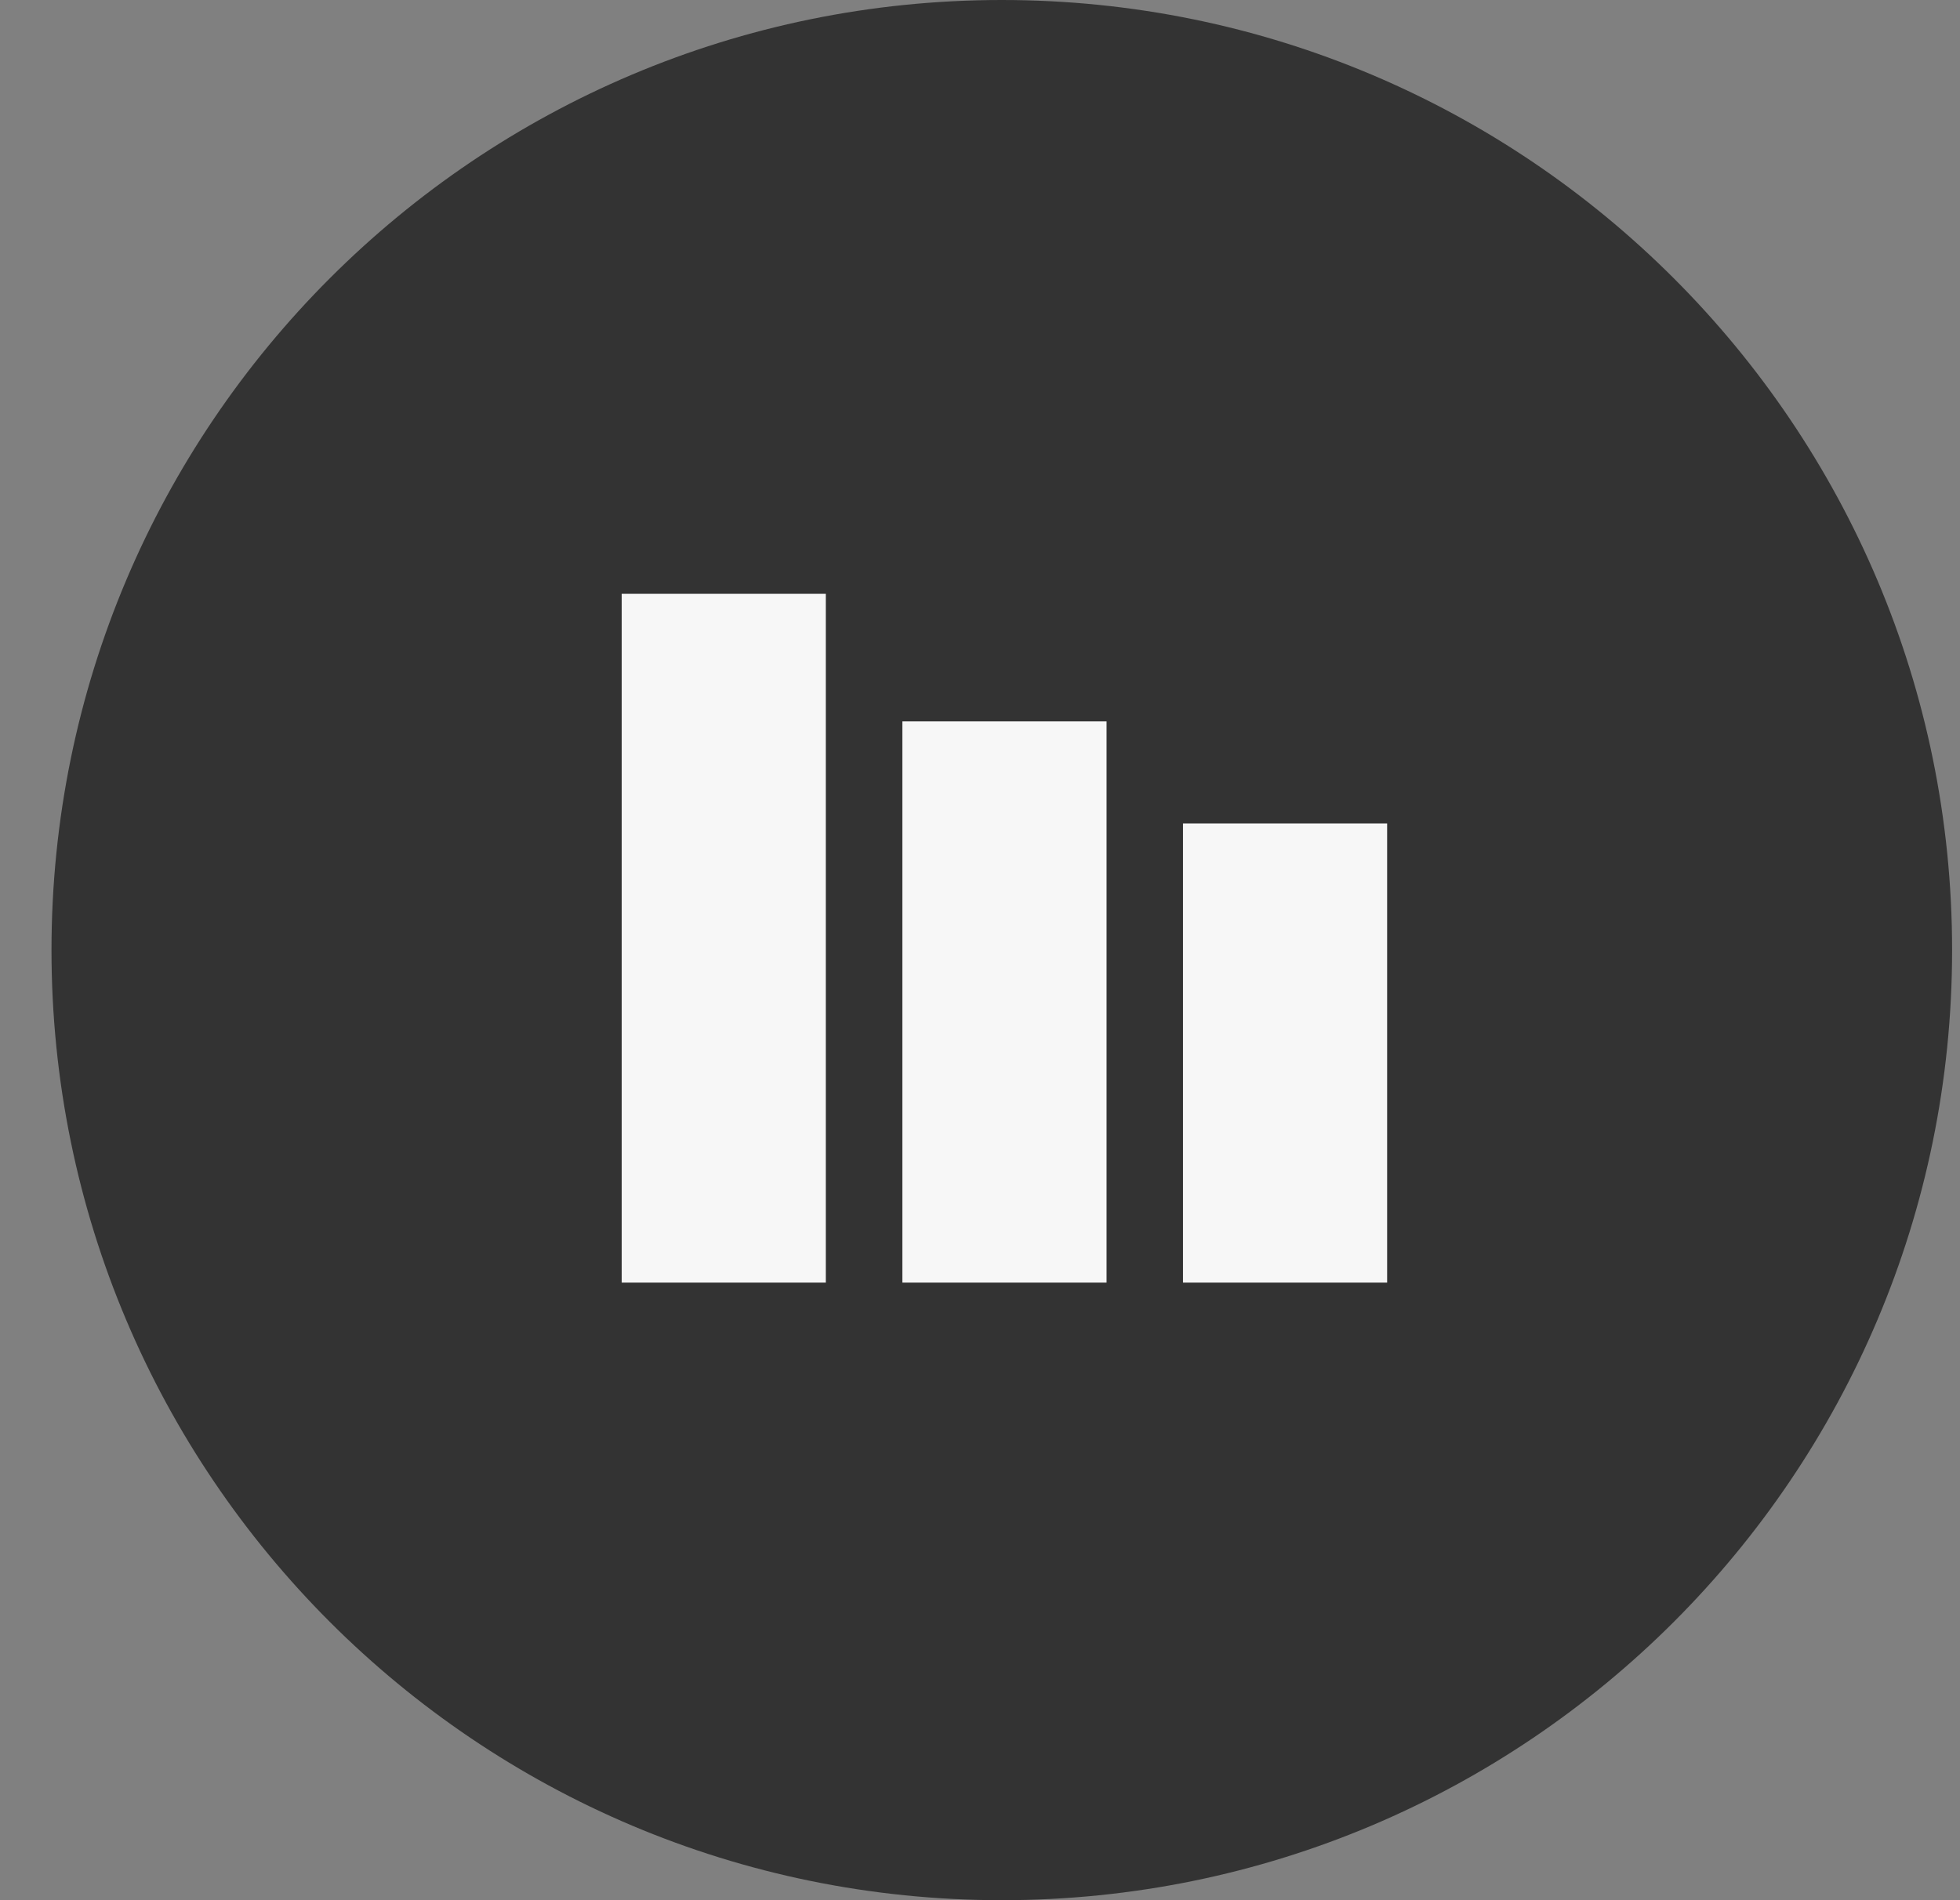
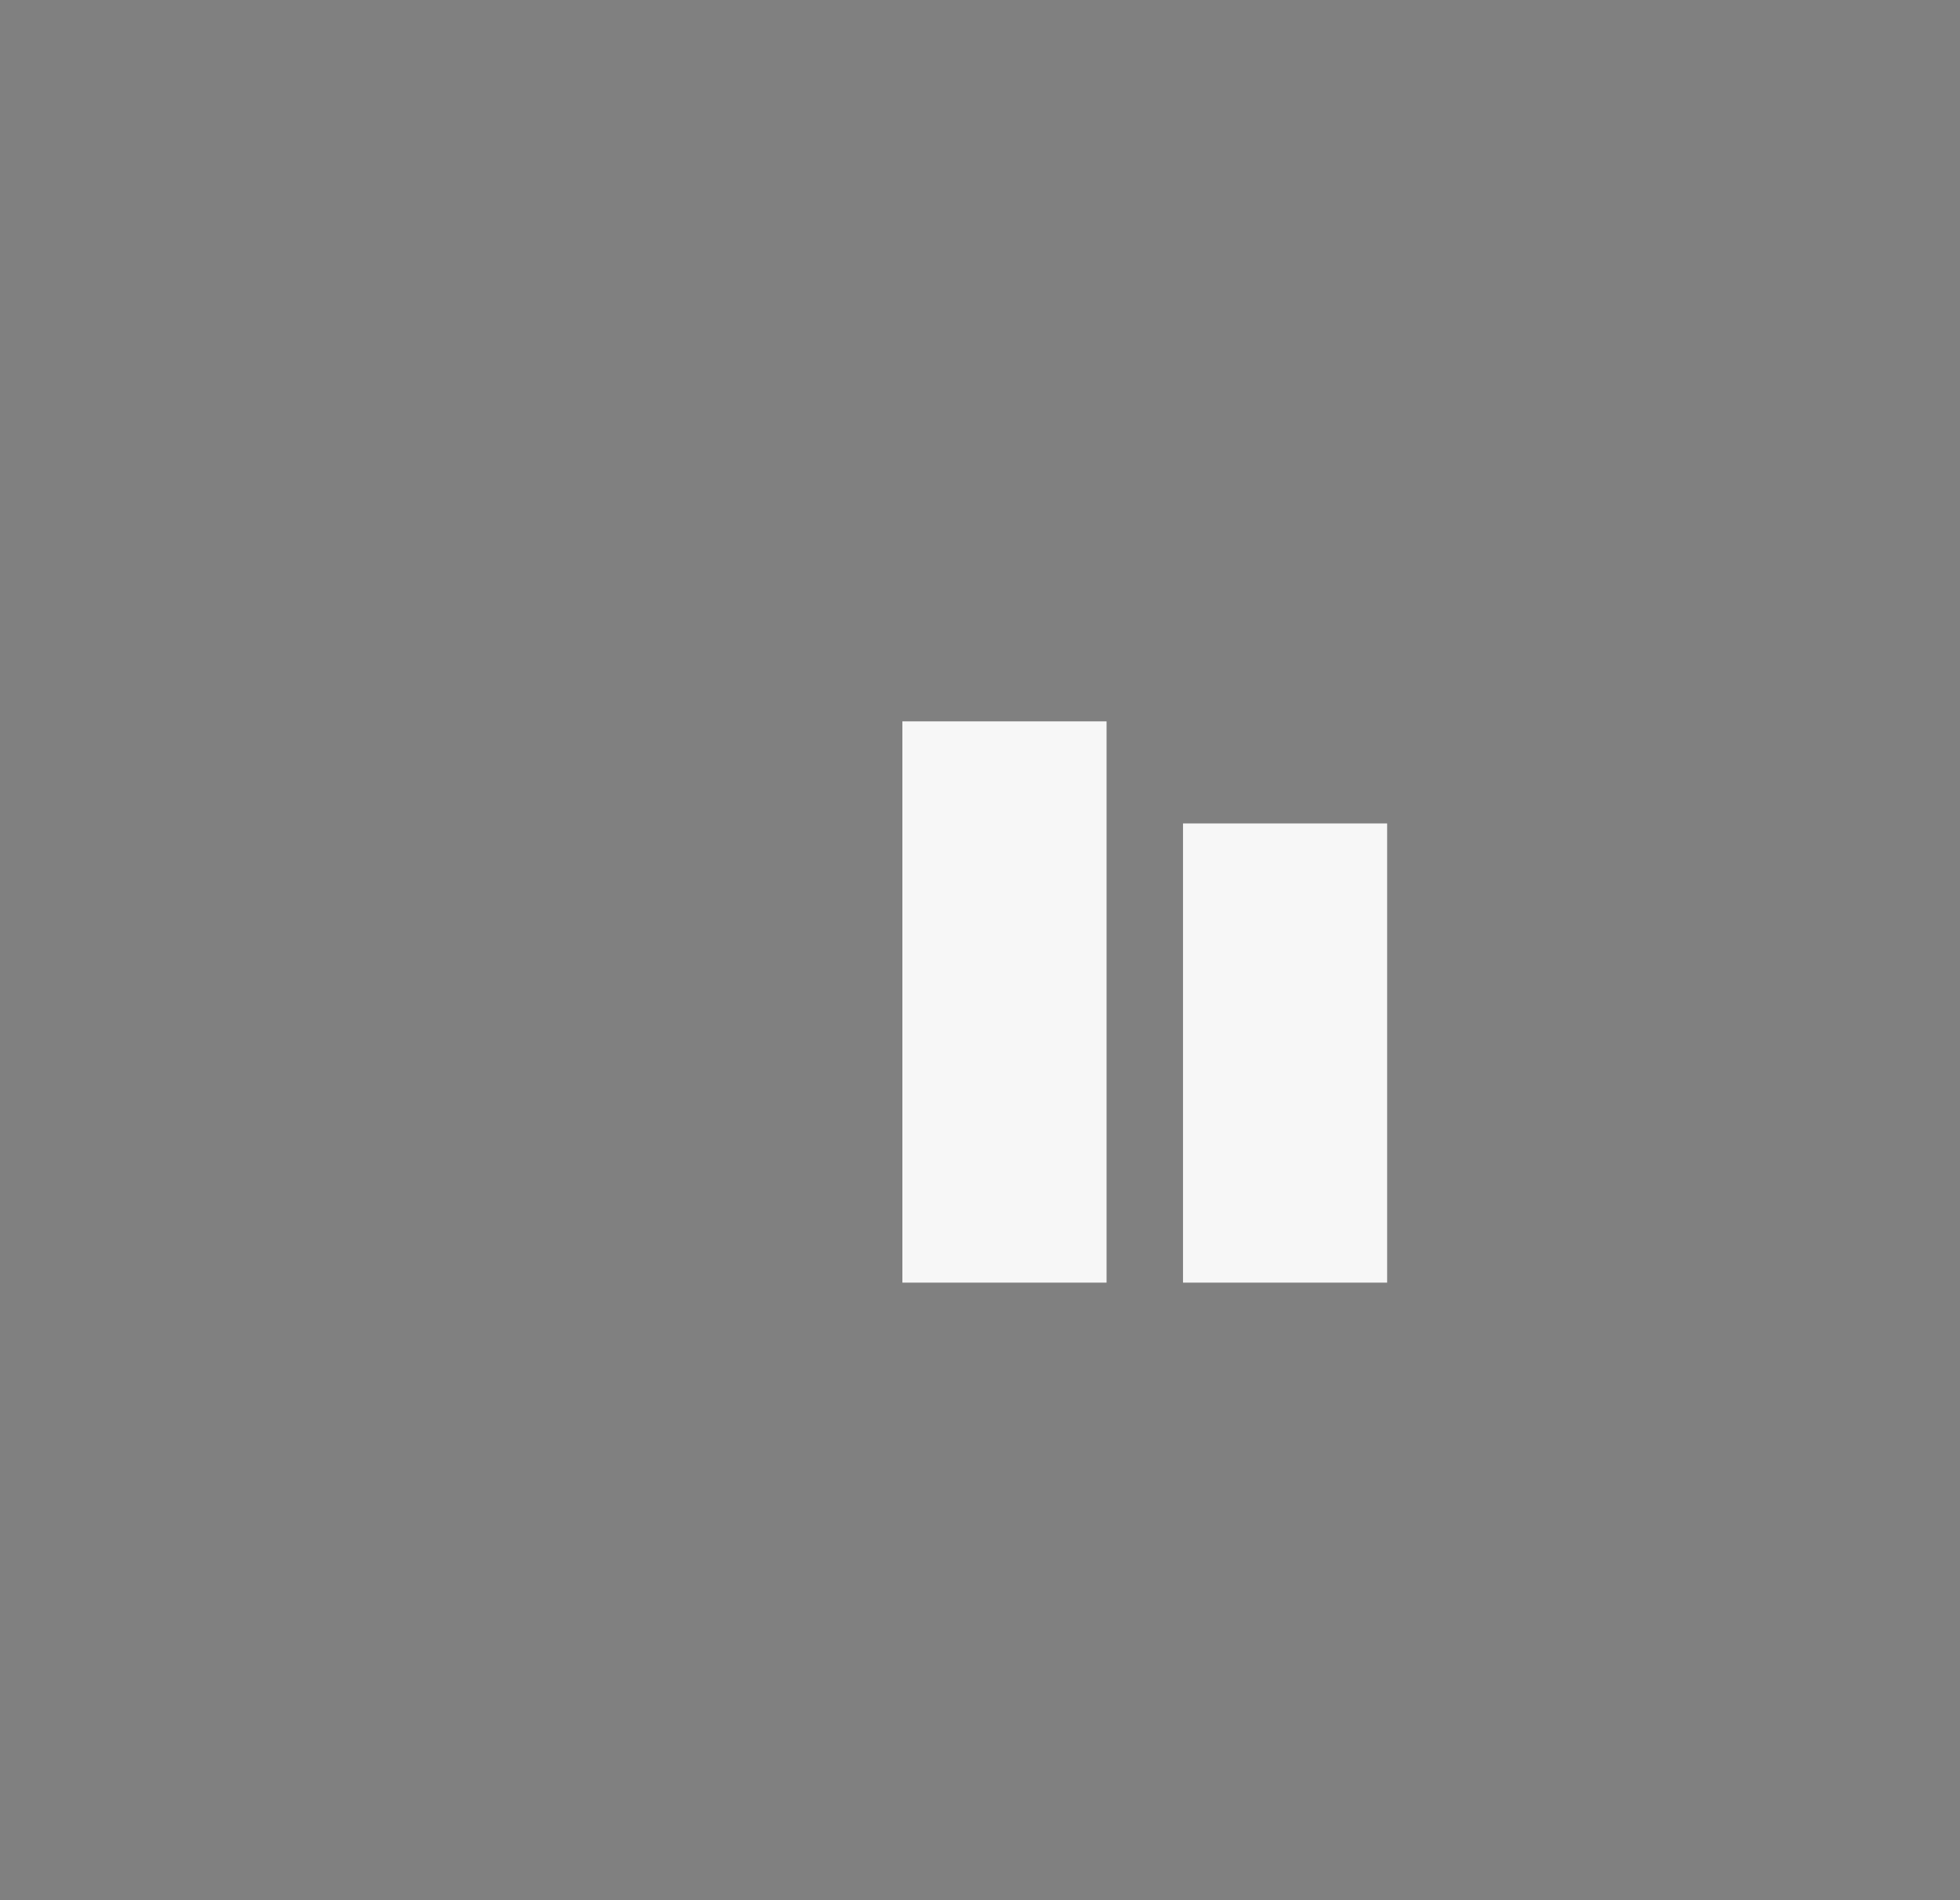
<svg xmlns="http://www.w3.org/2000/svg" width="33" height="32" viewBox="0 0 33 32" fill="none">
  <rect x="0" y="0" width="33" height="32" fill="#808080" stroke="none" />
-   <path fill-rule="evenodd" clip-rule="evenodd" d="M16.867 32C25.704 32 32.867 24.837 32.867 16C32.867 7.163 25.704 0 16.867 0C8.031 0 0.867 7.163 0.867 16C0.867 24.837 8.031 32 16.867 32Z" fill="#333333" />
-   <path d="M10.467 10H13.904V21.6H10.467V10Z" fill="#F7F7F7" />
  <path d="M15.193 12.148H18.631V21.6H15.193V12.148Z" fill="#F7F7F7" />
  <path d="M19.918 13.867H23.355V21.6H19.918V13.867Z" fill="#F7F7F7" />
</svg>